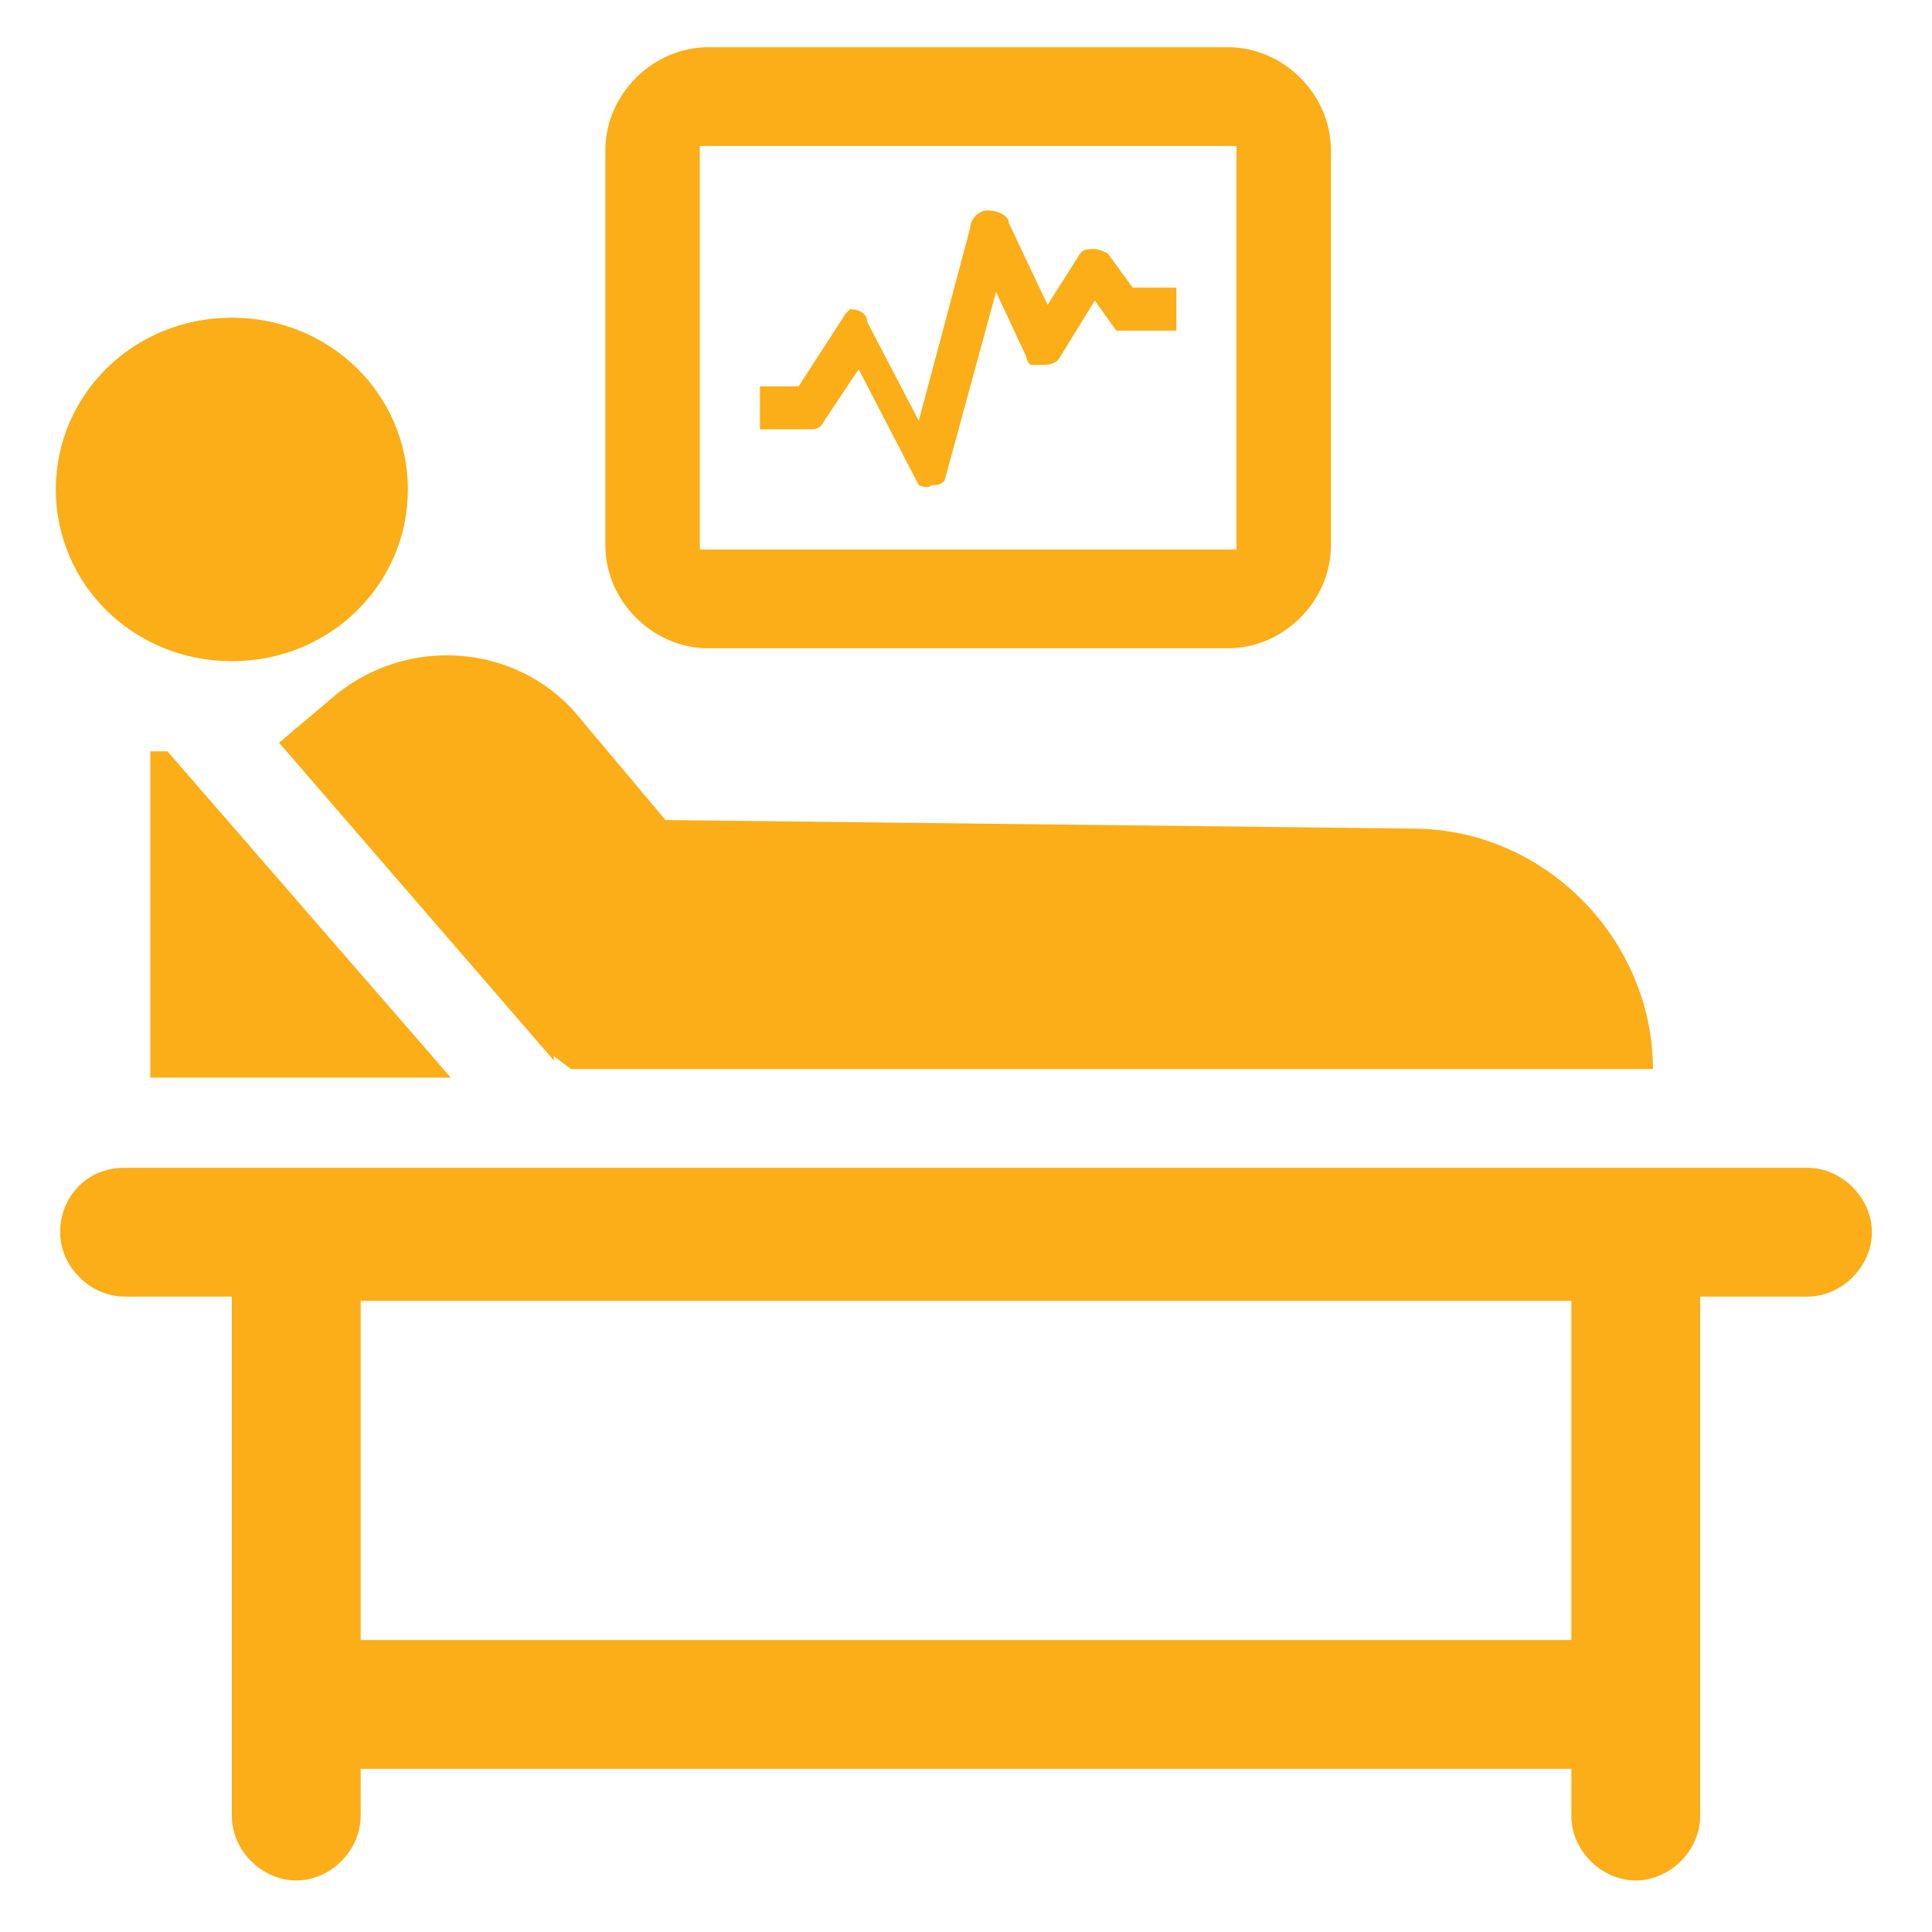
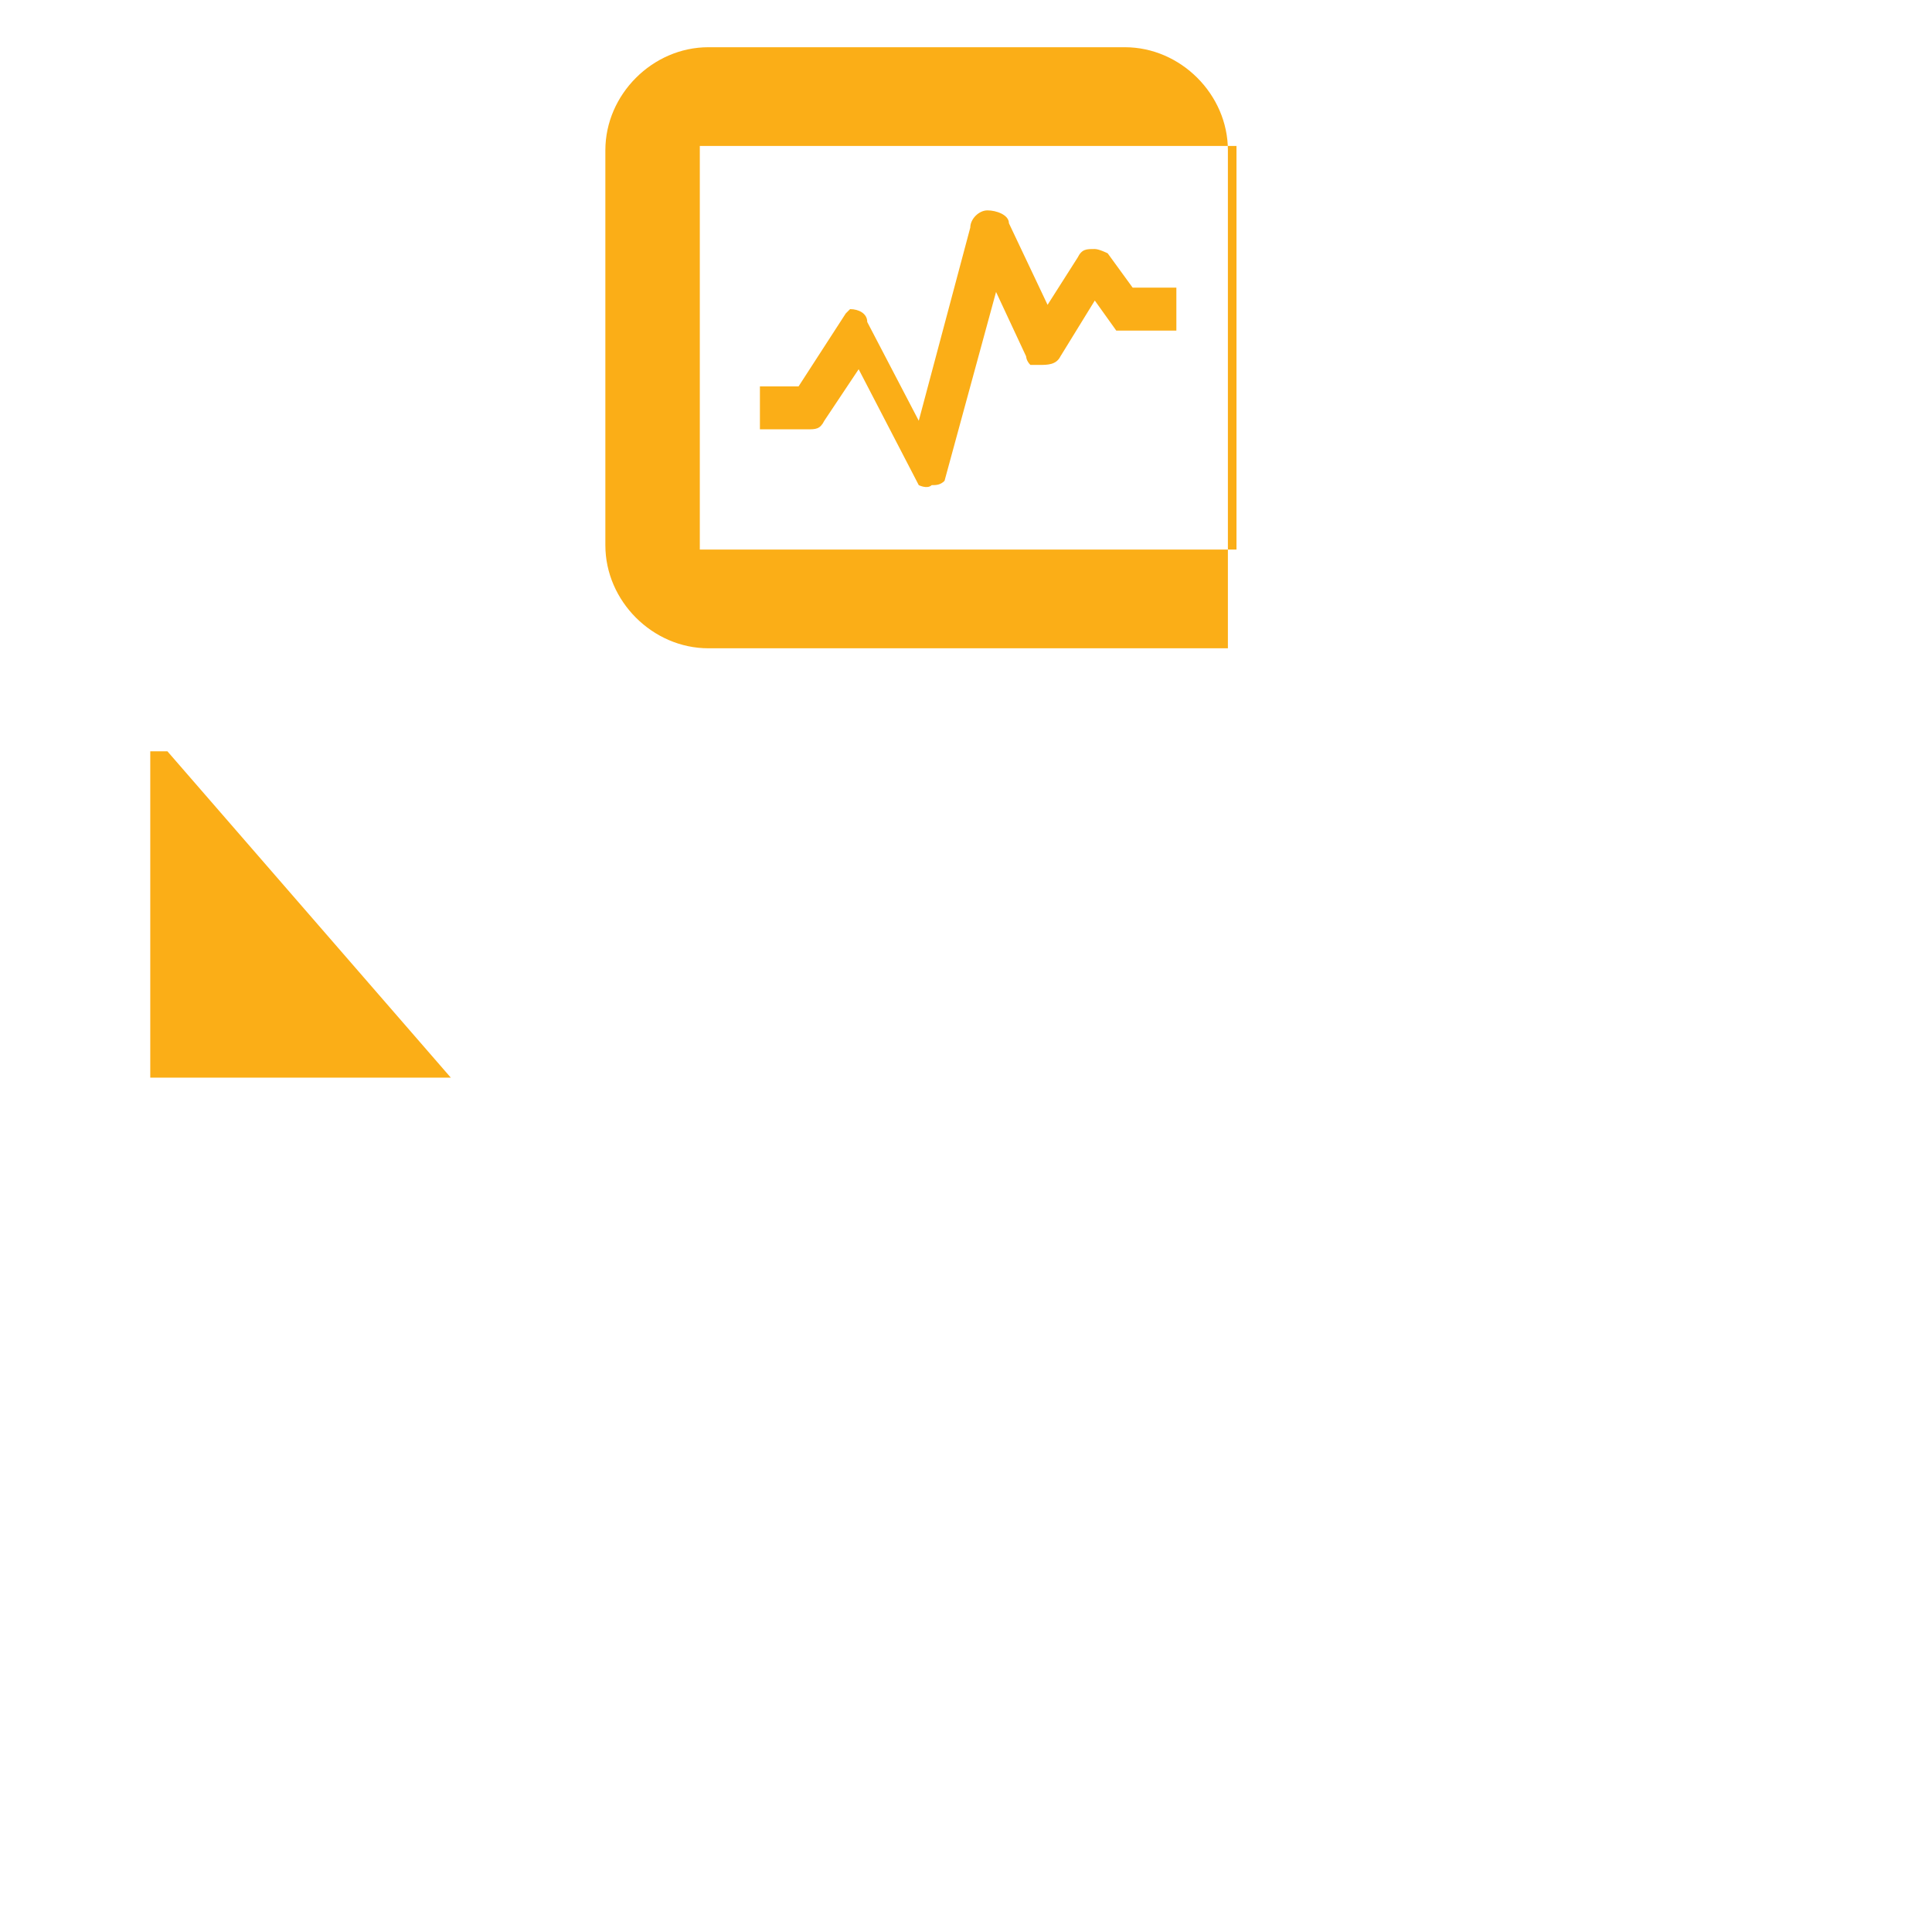
<svg xmlns="http://www.w3.org/2000/svg" id="Layer_1" version="1.1" viewBox="0 0 45 45">
  <defs>
    <style>
      .st0 {
        fill: #fbae17;
      }
    </style>
  </defs>
  <g id="Layer_x5F_1">
    <g id="_1900466267824">
-       <path class="st0" d="M12.9,24.7l-6.4-7.4,1.3-1.1c1.7-1.4,4.2-1.2,5.6.4l2.1,2.5,17.4.2c3.1,0,5.6,2.6,5.6,5.6H13.3l-.4-.3Z" />
-       <path class="st0" d="M5.4,7.4c2.3,0,4.1,1.8,4.1,4s-1.8,4-4.1,4-4.1-1.8-4.1-4,1.8-4,4.1-4Z" />
-       <path class="st0" d="M36.6,38.2H8.4v-7.9h28.2v7.9ZM42.1,27.2H2.9c-.9,0-1.5.7-1.5,1.5s.7,1.5,1.5,1.5h2.5v12.1c0,.8.7,1.5,1.5,1.5s1.5-.7,1.5-1.5v-1.1h28.2v1.1c0,.8.7,1.5,1.5,1.5s1.5-.7,1.5-1.5v-12.1h2.5c.8,0,1.5-.7,1.5-1.5s-.7-1.5-1.5-1.5Z" />
      <polygon class="st0" points="3.9 17.5 3.5 17.5 3.5 25.1 10.5 25.1 3.9 17.5" />
-       <path class="st0" d="M28.8,12.8h-12.5V3.4h12.5v9.4ZM28.6,1.1h-12.1c-1.3,0-2.4,1.1-2.4,2.4v9.2c0,1.3,1.1,2.4,2.4,2.4h12.1c1.3,0,2.4-1.1,2.4-2.4V3.5c0-1.3-1.1-2.4-2.4-2.4Z" />
+       <path class="st0" d="M28.8,12.8h-12.5V3.4h12.5v9.4ZM28.6,1.1h-12.1c-1.3,0-2.4,1.1-2.4,2.4v9.2c0,1.3,1.1,2.4,2.4,2.4h12.1V3.5c0-1.3-1.1-2.4-2.4-2.4Z" />
      <path class="st0" d="M26.6,7l-.8-1.1s0,0,0,0c0,0,0,0,0,0,0,0-.2-.1-.3-.1h0s0,0,0,0h0c-.2,0-.3,0-.4.2l-.7,1.1-.9-1.9c0-.2-.3-.3-.5-.3-.2,0-.4.2-.4.4l-1.2,4.5-1.2-2.3c0-.2-.2-.3-.4-.3h0s0,0,0,0h0s0,0,0,0c0,0,0,0,0,0,0,0,0,0-.1.1l-1.1,1.7h-.9v1h1.1c.2,0,.3,0,.4-.2l.8-1.2,1.4,2.7s0,0,0,0c0,0,0,0,0,0,0,0,0,0,0,0,0,0,.2.1.3,0,.1,0,.2,0,.3-.1s0,0,0,0h0s0,0,0,0c0,0,0,0,0,0,0,0,0,0,0,0,0,0,0,0,0,0l1.2-4.4.7,1.5c0,0,0,.1.1.2,0,0,0,0,0,0,0,0,.2,0,.2,0,.2,0,.4,0,.5-.2l.8-1.3.5.7s0,0,0,0t0,0s0,0,0,0c0,0,0,0,0,0h0s0,0,0,0c0,0,0,0,0,0,0,0,0,0,0,0,0,0,0,0,0,0h0s0,0,0,0h1.4v-1s-1.2,0-1.2,0Z" />
    </g>
  </g>
</svg>